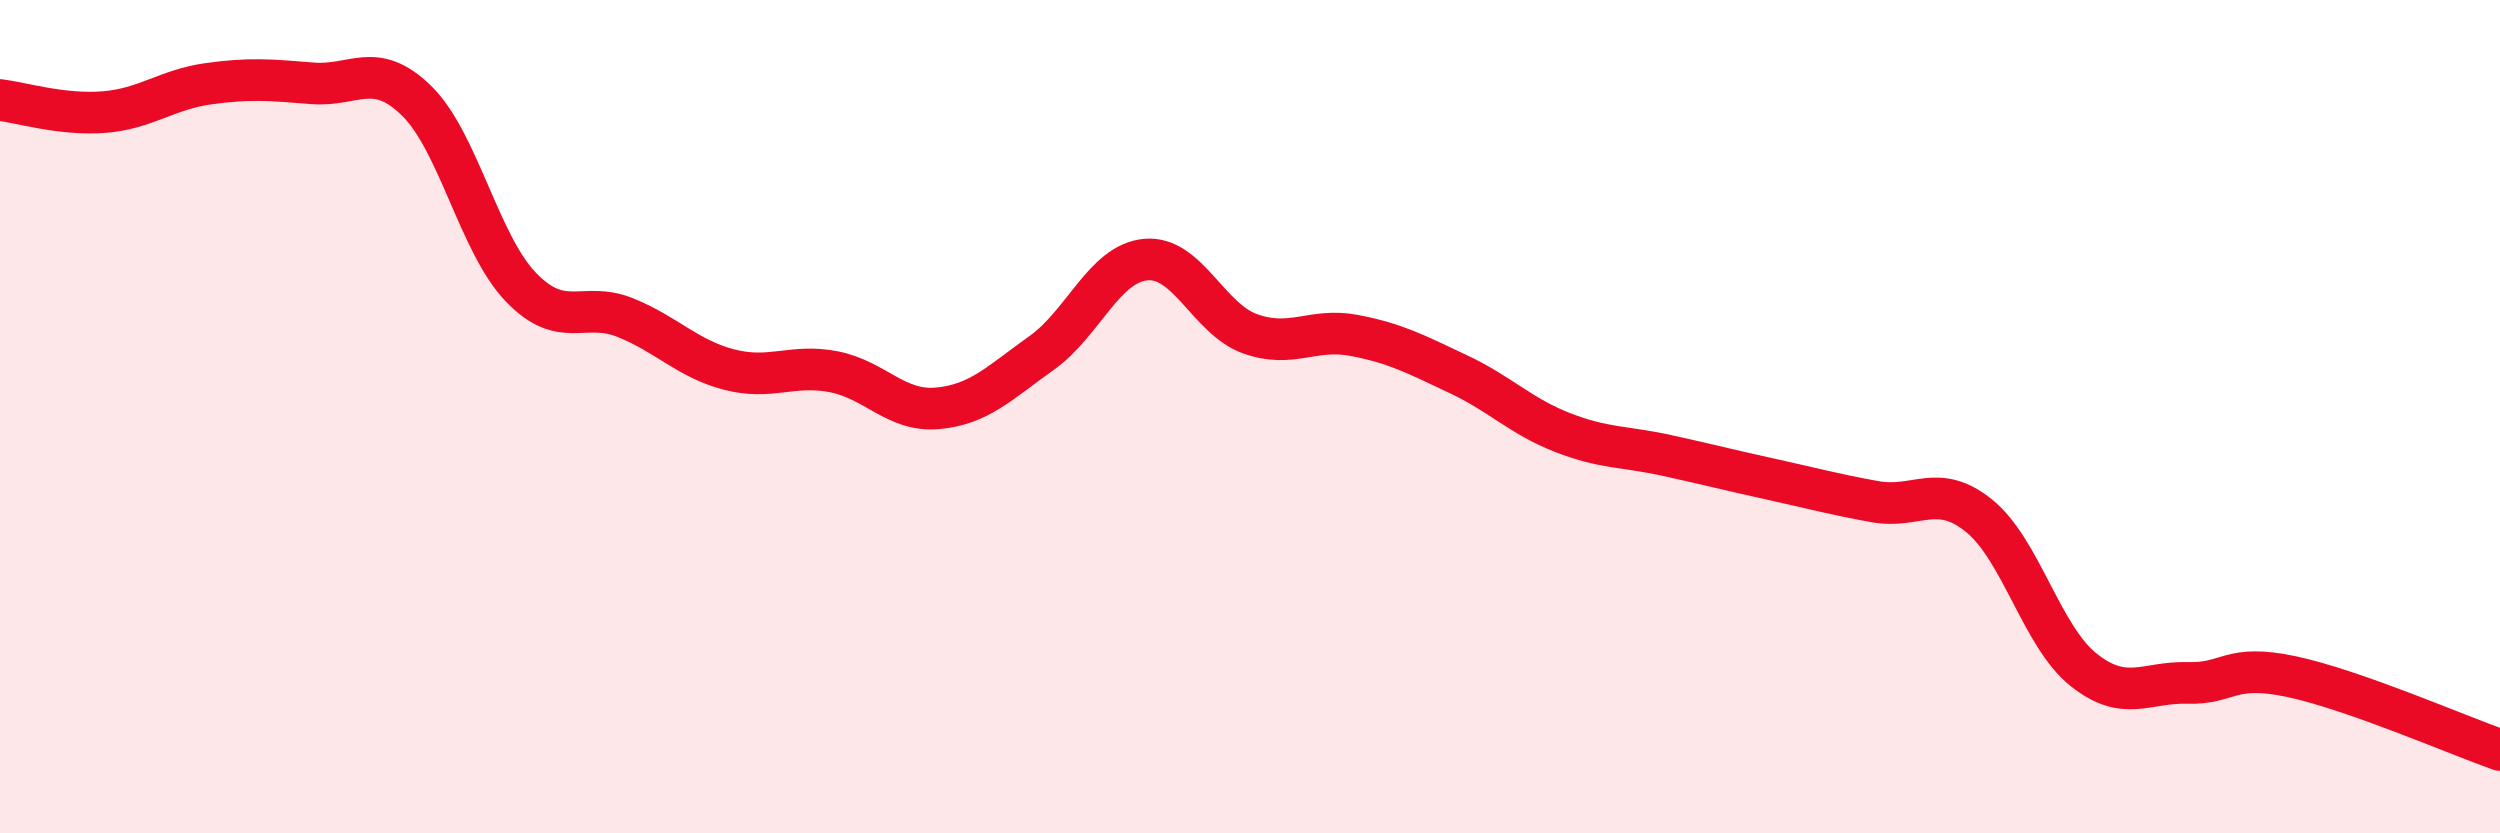
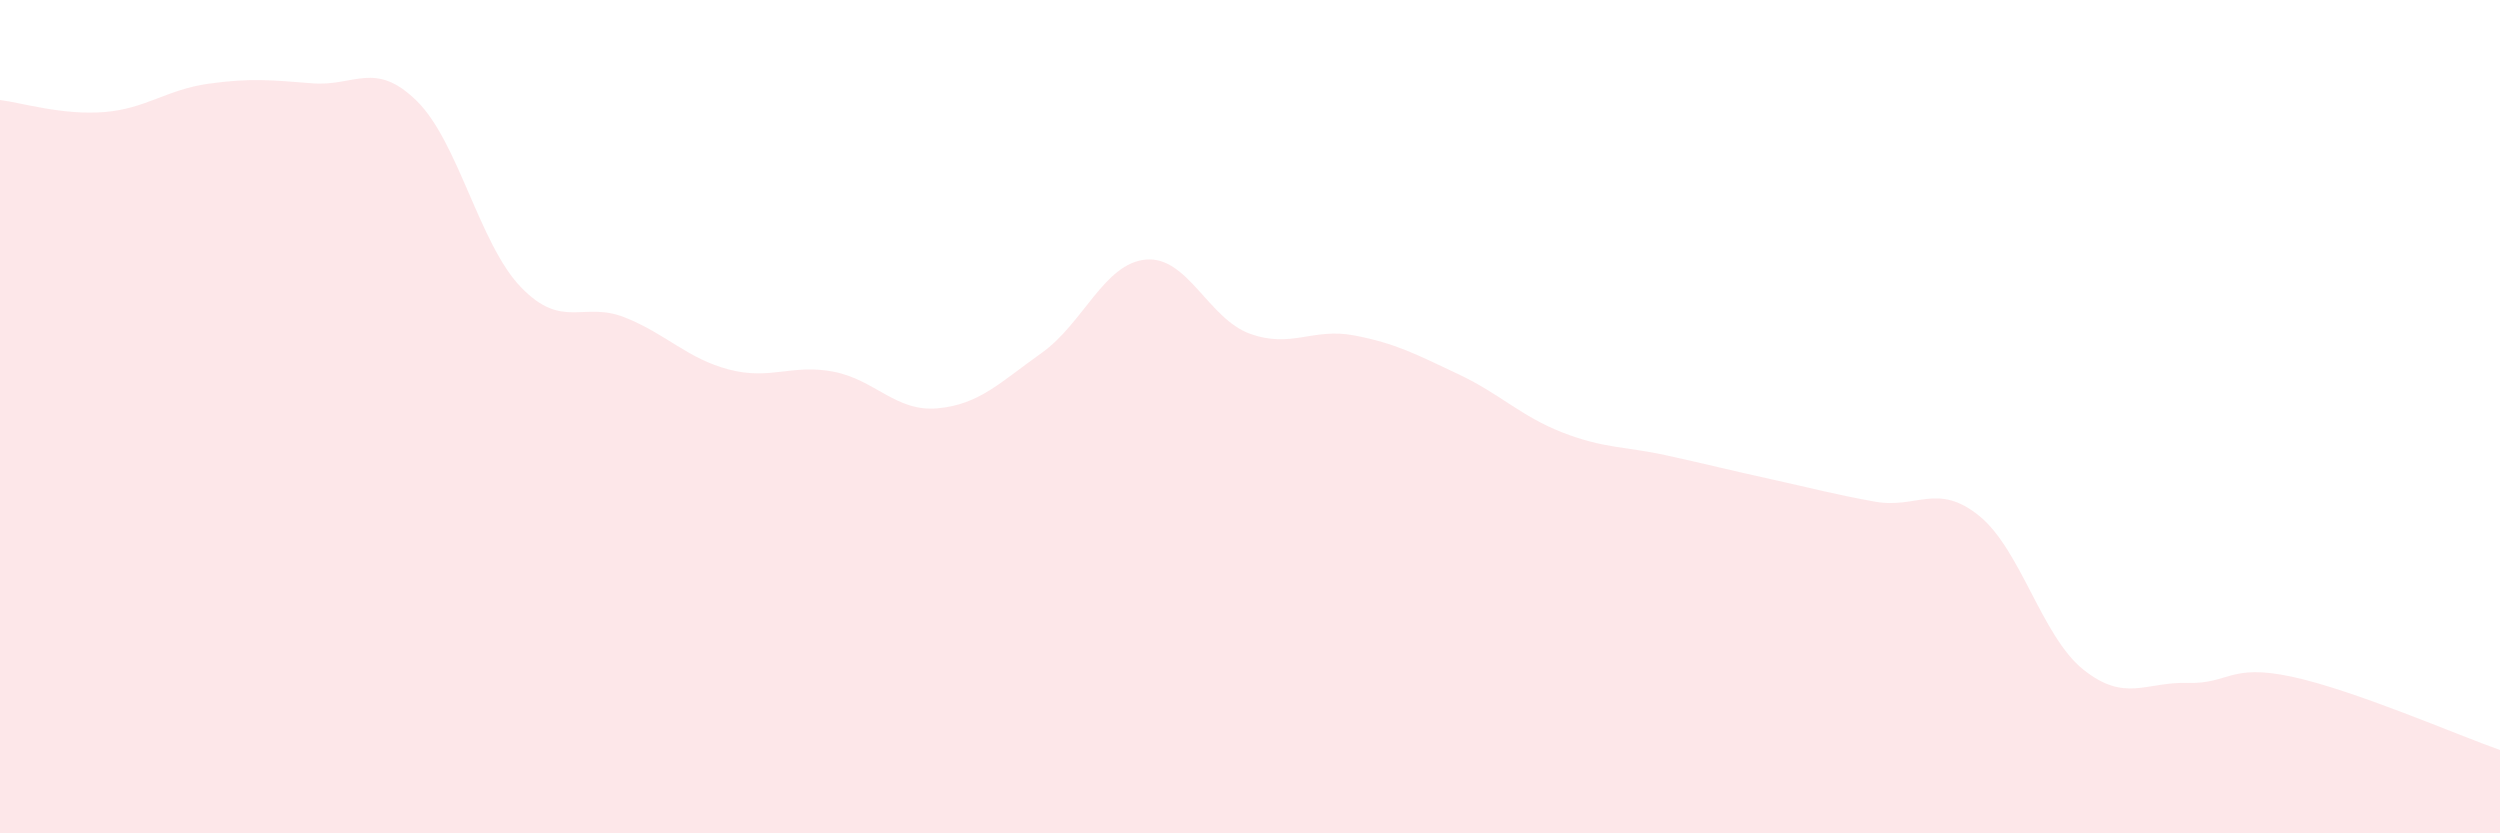
<svg xmlns="http://www.w3.org/2000/svg" width="60" height="20" viewBox="0 0 60 20">
  <path d="M 0,2.4 C 0.5,2.46 1.5,2.77 2.5,2.69 C 3.5,2.61 4,2.15 5,2.01 C 6,1.87 6.5,1.92 7.5,2 C 8.5,2.08 9,1.44 10,2.42 C 11,3.4 11.5,5.85 12.5,6.89 C 13.5,7.93 14,7.22 15,7.62 C 16,8.02 16.5,8.61 17.5,8.87 C 18.5,9.13 19,8.73 20,8.92 C 21,9.11 21.5,9.89 22.5,9.8 C 23.5,9.71 24,9.18 25,8.47 C 26,7.76 26.5,6.32 27.5,6.23 C 28.5,6.14 29,7.65 30,8.01 C 31,8.37 31.5,7.86 32.5,8.05 C 33.5,8.24 34,8.51 35,8.98 C 36,9.45 36.5,9.99 37.5,10.38 C 38.5,10.77 39,10.71 40,10.93 C 41,11.15 41.5,11.28 42.5,11.5 C 43.5,11.72 44,11.86 45,12.04 C 46,12.22 46.5,11.57 47.5,12.38 C 48.5,13.19 49,15.27 50,16.07 C 51,16.87 51.5,16.36 52.5,16.39 C 53.5,16.42 53.5,15.92 55,16.24 C 56.5,16.56 59,17.65 60,18L60 20L0 20Z" fill="#EB0A25" opacity="0.1" stroke-linecap="round" stroke-linejoin="round" />
-   <path d="M 0,2.4 C 0.5,2.46 1.5,2.77 2.5,2.69 C 3.5,2.61 4,2.15 5,2.01 C 6,1.87 6.5,1.92 7.5,2 C 8.5,2.08 9,1.44 10,2.42 C 11,3.4 11.5,5.85 12.5,6.89 C 13.5,7.93 14,7.22 15,7.62 C 16,8.02 16.5,8.61 17.5,8.87 C 18.5,9.13 19,8.73 20,8.92 C 21,9.11 21.5,9.89 22.5,9.8 C 23.5,9.71 24,9.18 25,8.47 C 26,7.76 26.5,6.32 27.5,6.23 C 28.5,6.14 29,7.65 30,8.01 C 31,8.37 31.5,7.86 32.5,8.05 C 33.5,8.24 34,8.51 35,8.98 C 36,9.45 36.5,9.99 37.5,10.38 C 38.5,10.77 39,10.71 40,10.93 C 41,11.15 41.5,11.28 42.5,11.5 C 43.5,11.72 44,11.86 45,12.04 C 46,12.22 46.5,11.57 47.5,12.38 C 48.5,13.19 49,15.27 50,16.07 C 51,16.87 51.5,16.36 52.5,16.39 C 53.5,16.42 53.5,15.92 55,16.24 C 56.5,16.56 59,17.65 60,18" stroke="#EB0A25" stroke-width="1" fill="none" stroke-linecap="round" stroke-linejoin="round" />
</svg>